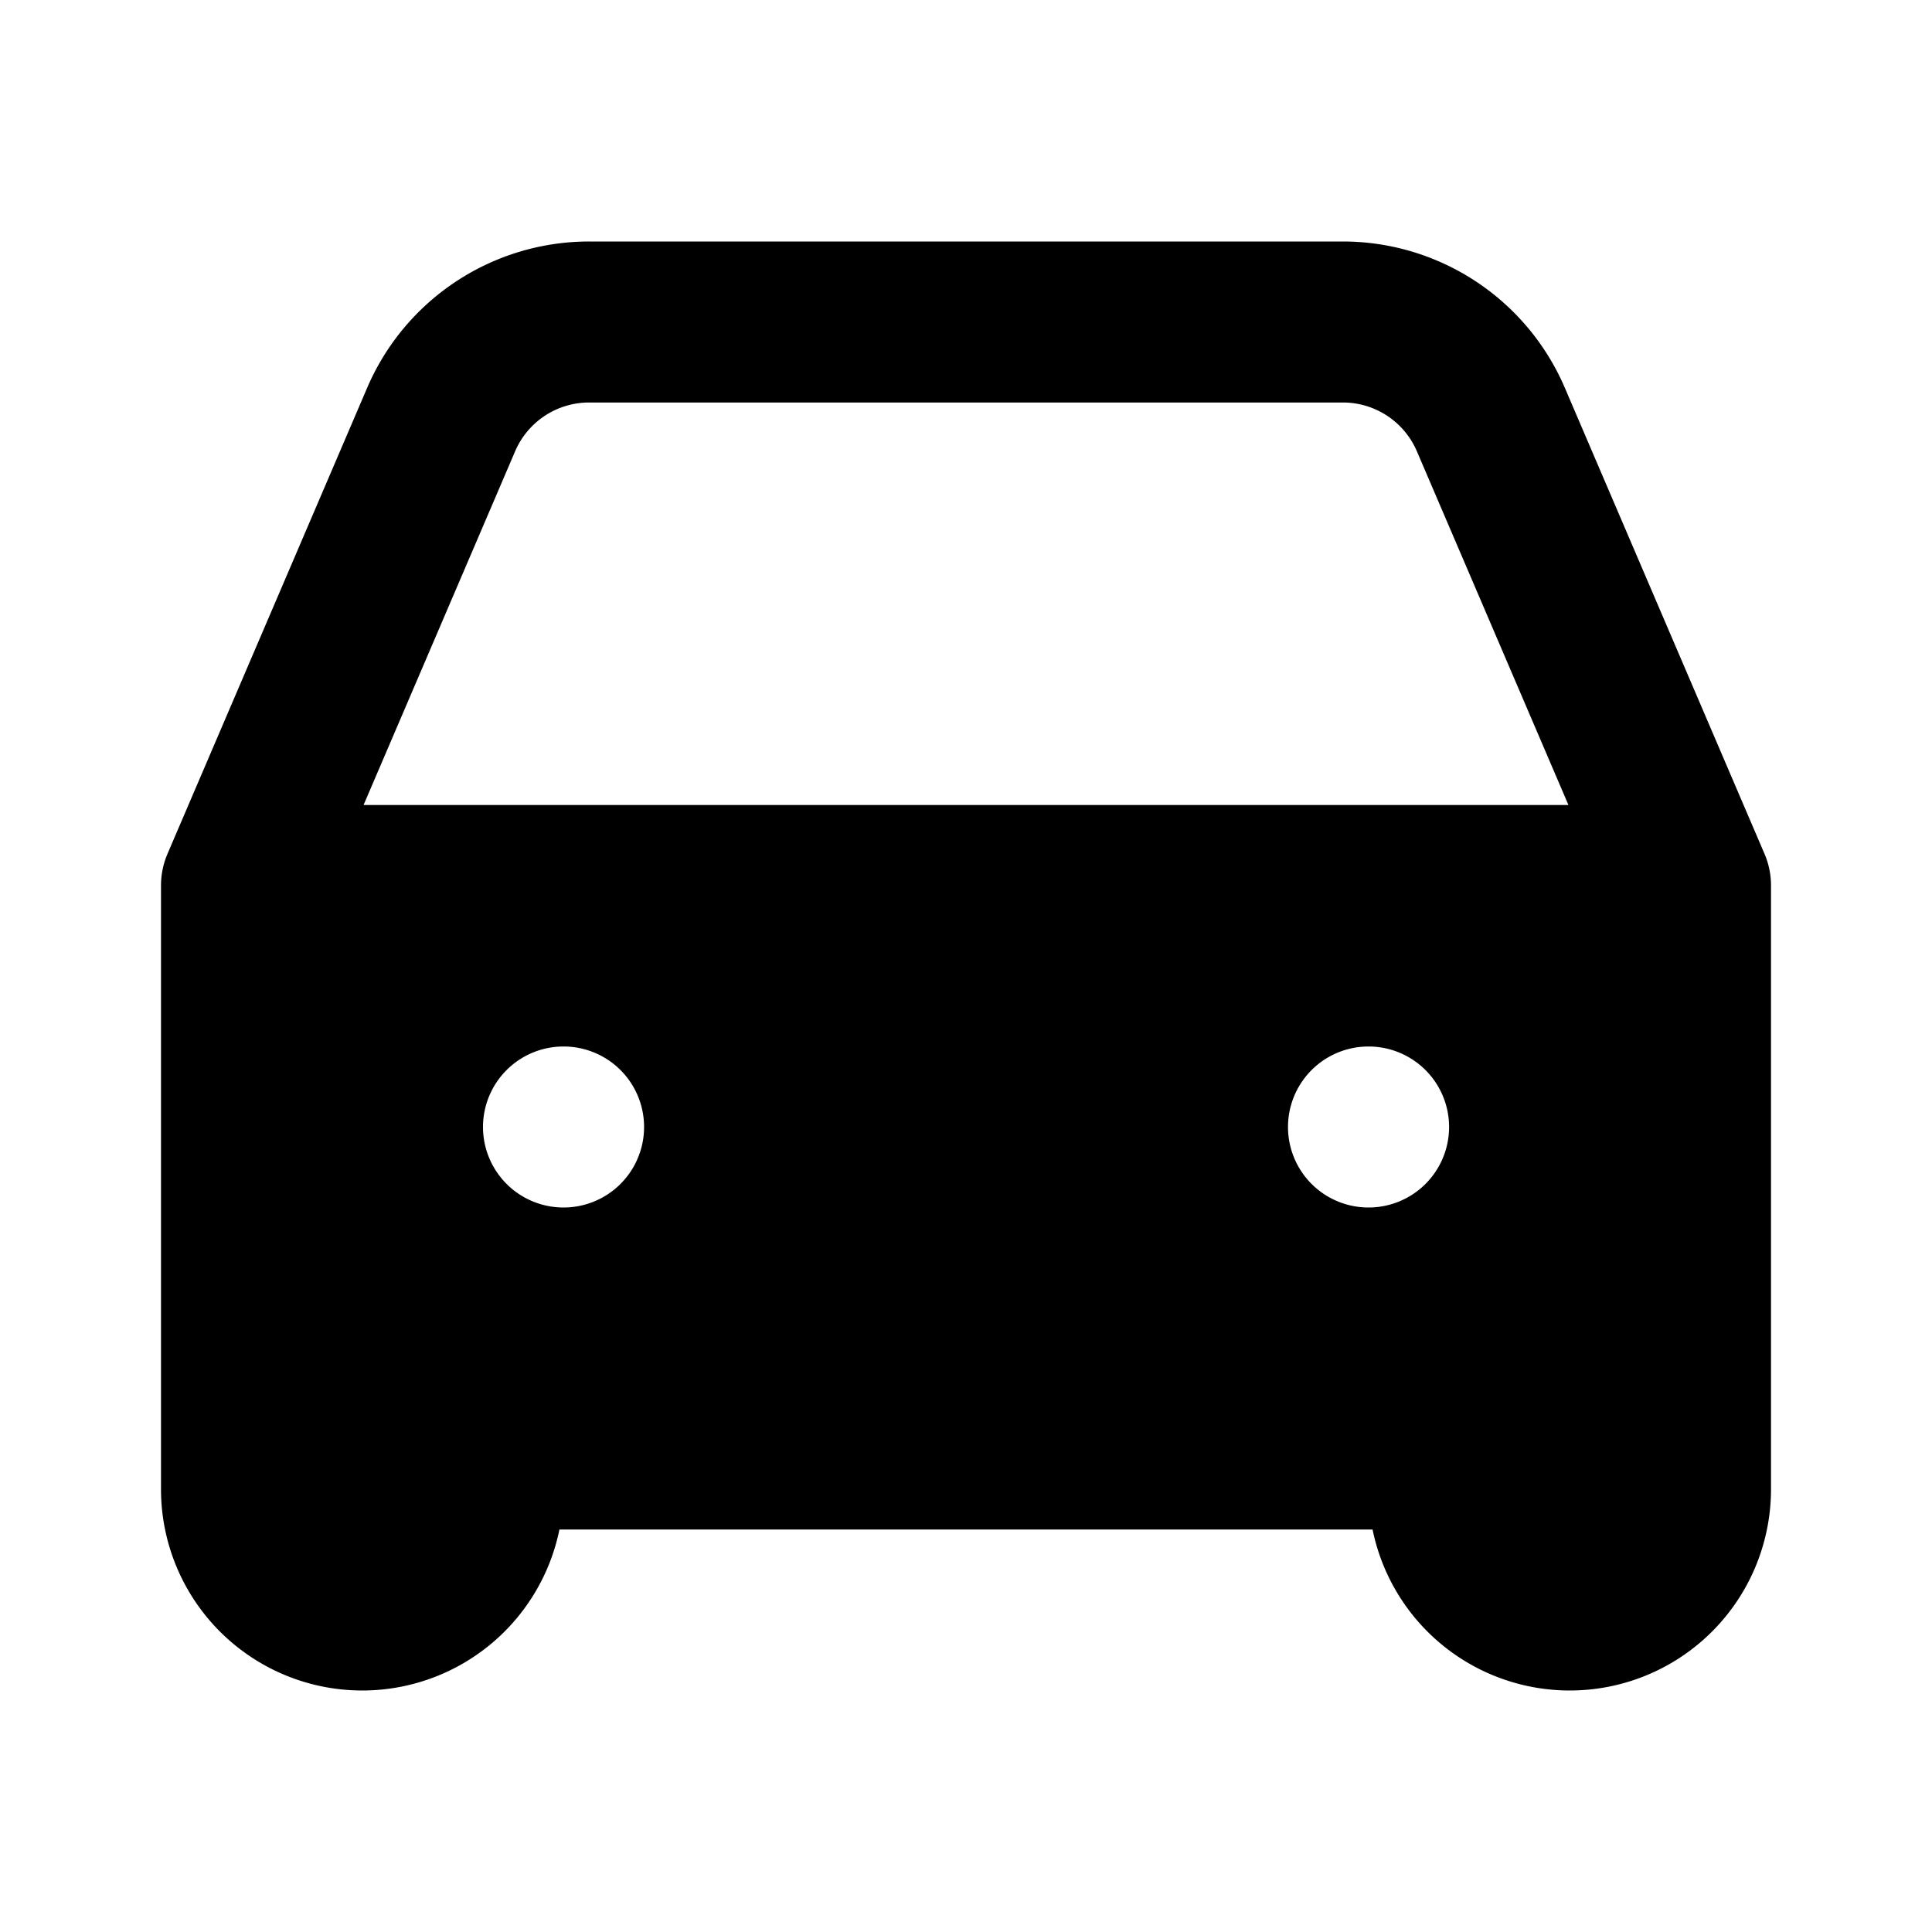
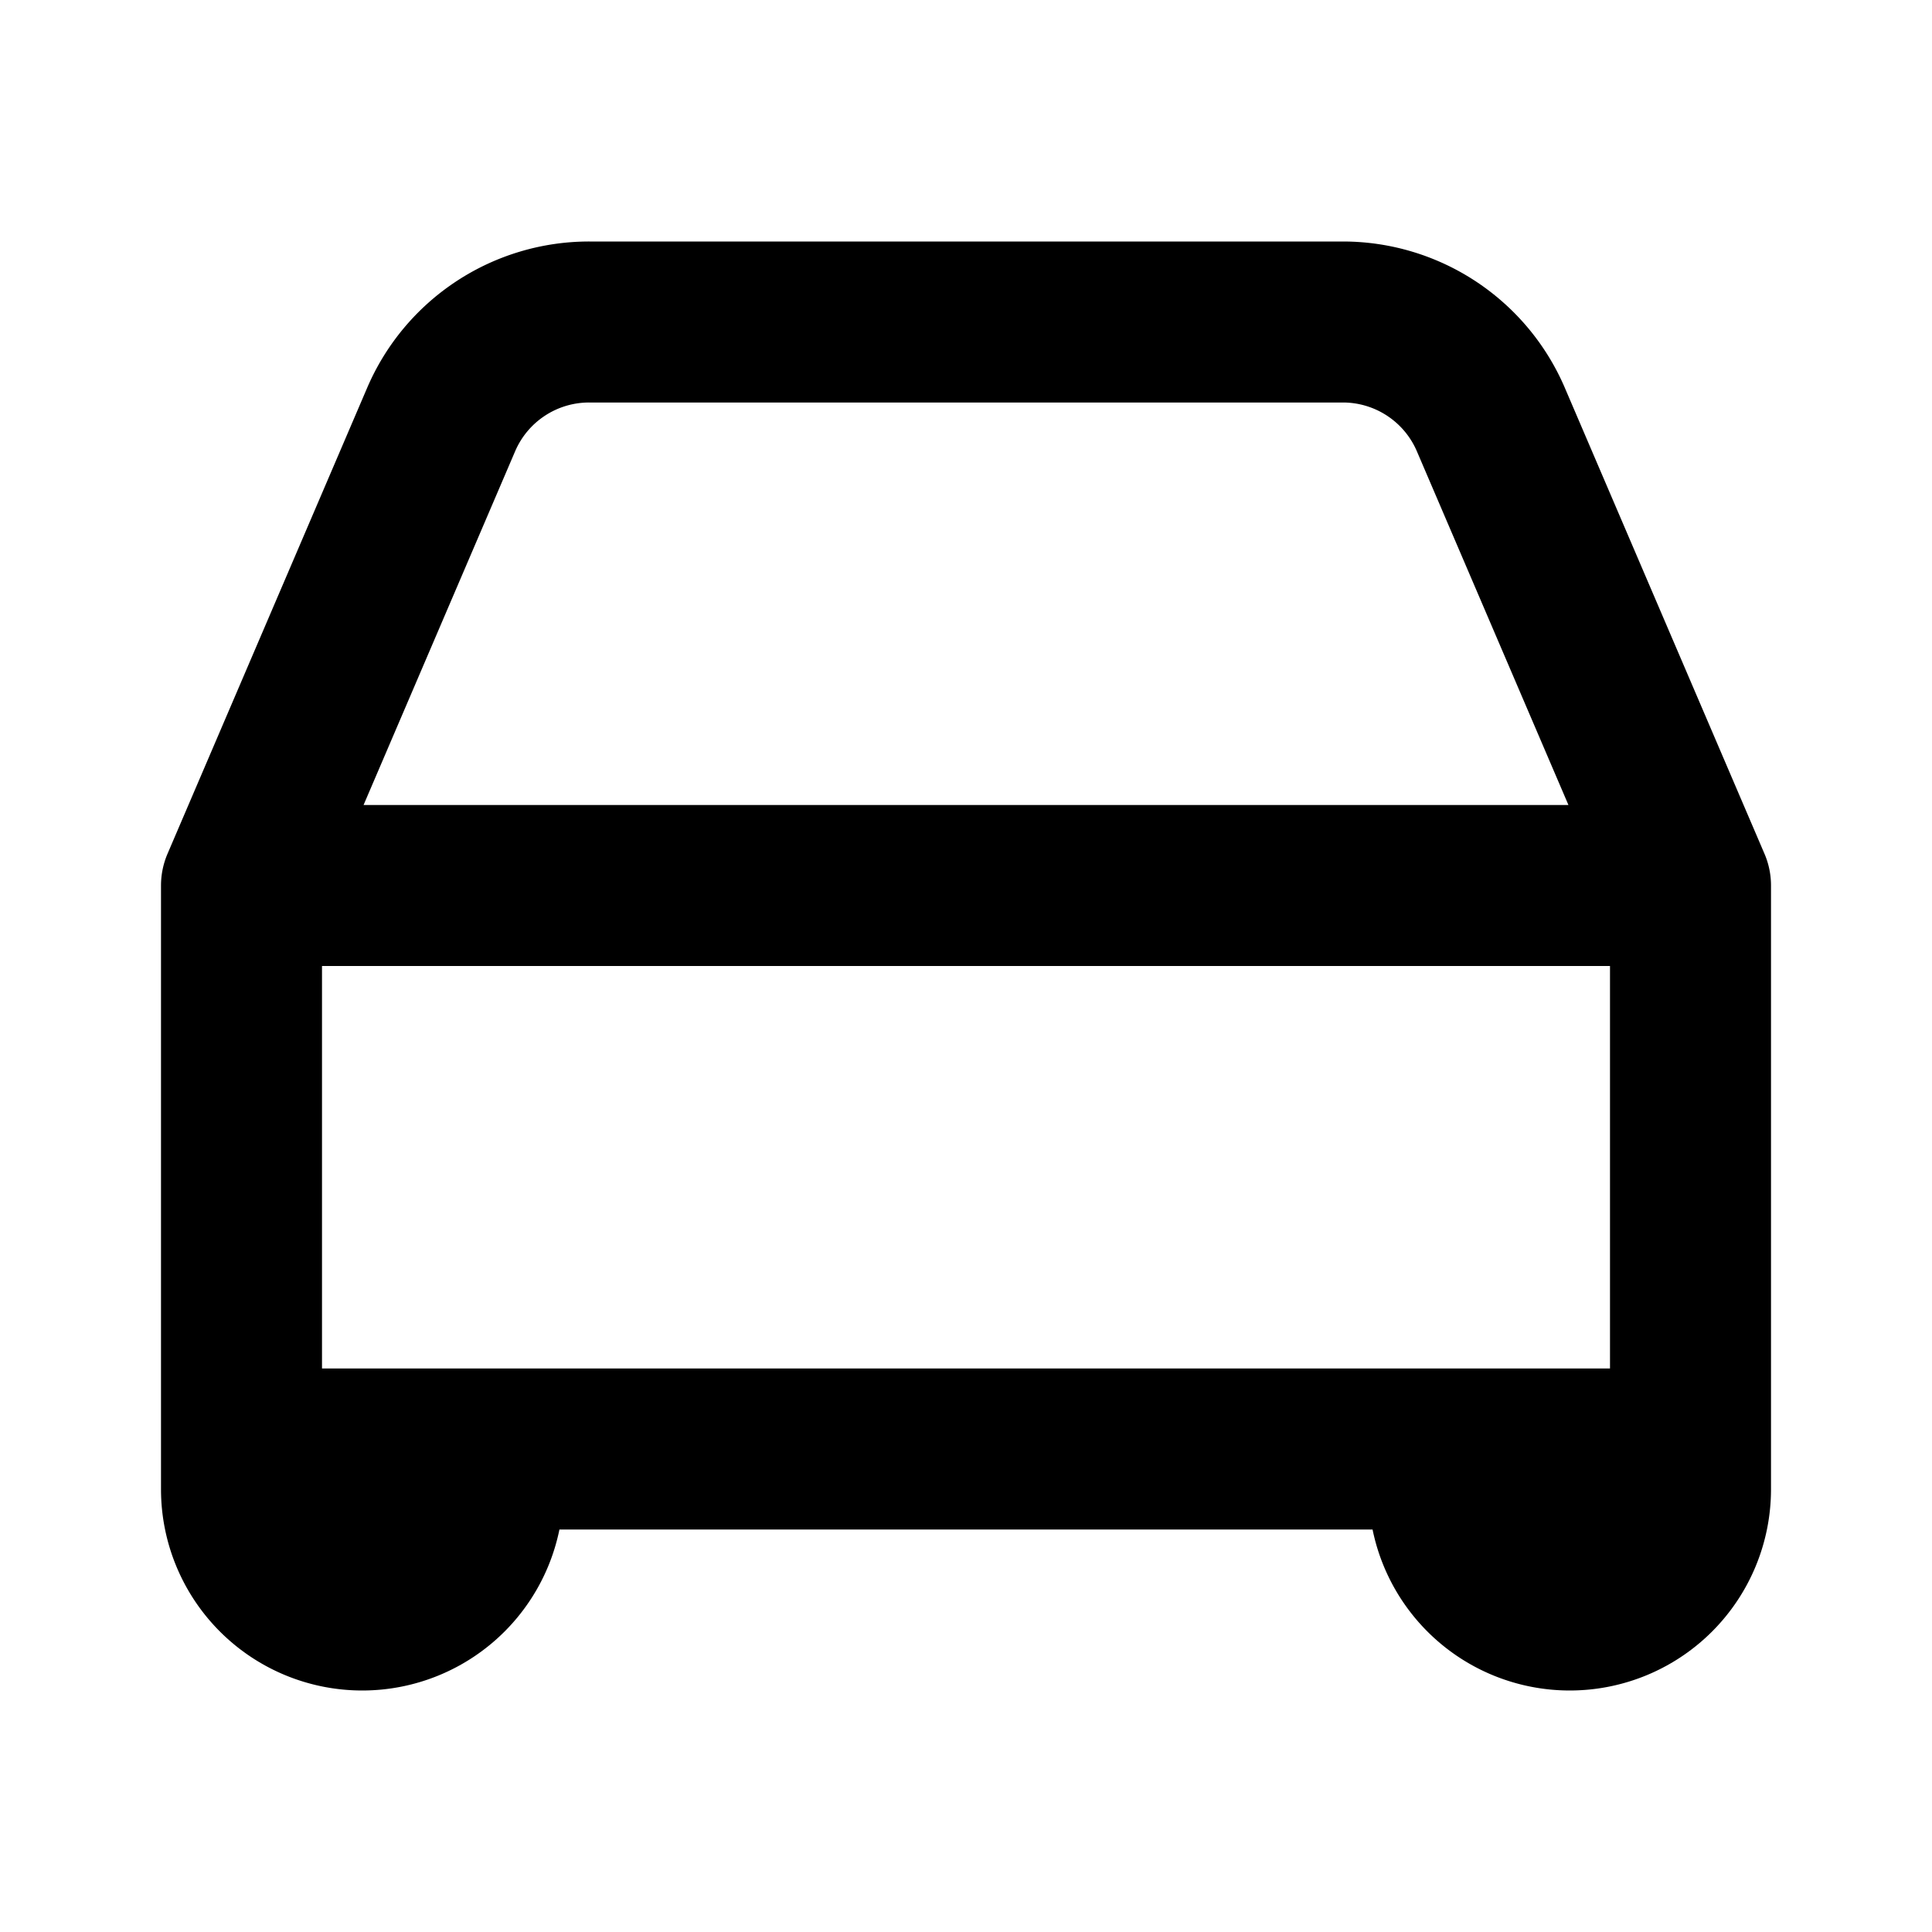
<svg xmlns="http://www.w3.org/2000/svg" viewBox="0 0 24 24" fill="none">
  <path stroke="currentColor" stroke-linecap="round" stroke-linejoin="round" stroke-width="2" d="m3 11 2.48-5.788A2 2 0 0 1 7.32 4h9.362a2 2 0 0 1 1.838 1.212L21 11M3 11h18M3 11v7m18-7v7m-3 0v.5a1.5 1.5 0 0 0 1.5 1.5v0a1.5 1.5 0 0 0 1.5-1.5V18m-3 0H6m12 0h3M6 18v.5A1.5 1.5 0 0 1 4.5 20v0A1.5 1.5 0 0 1 3 18.5V18m3 0H3" />
-   <path fill="currentColor" fill-rule="evenodd" d="M3 11h18v7H3v-7zm3 3a1 1 0 0 1 1-1h.001a1 1 0 1 1 0 2H7a1 1 0 0 1-1-1zm11-1a1 1 0 1 0 0 2h.001a1 1 0 1 0 0-2H17z" clip-rule="evenodd" />
</svg>